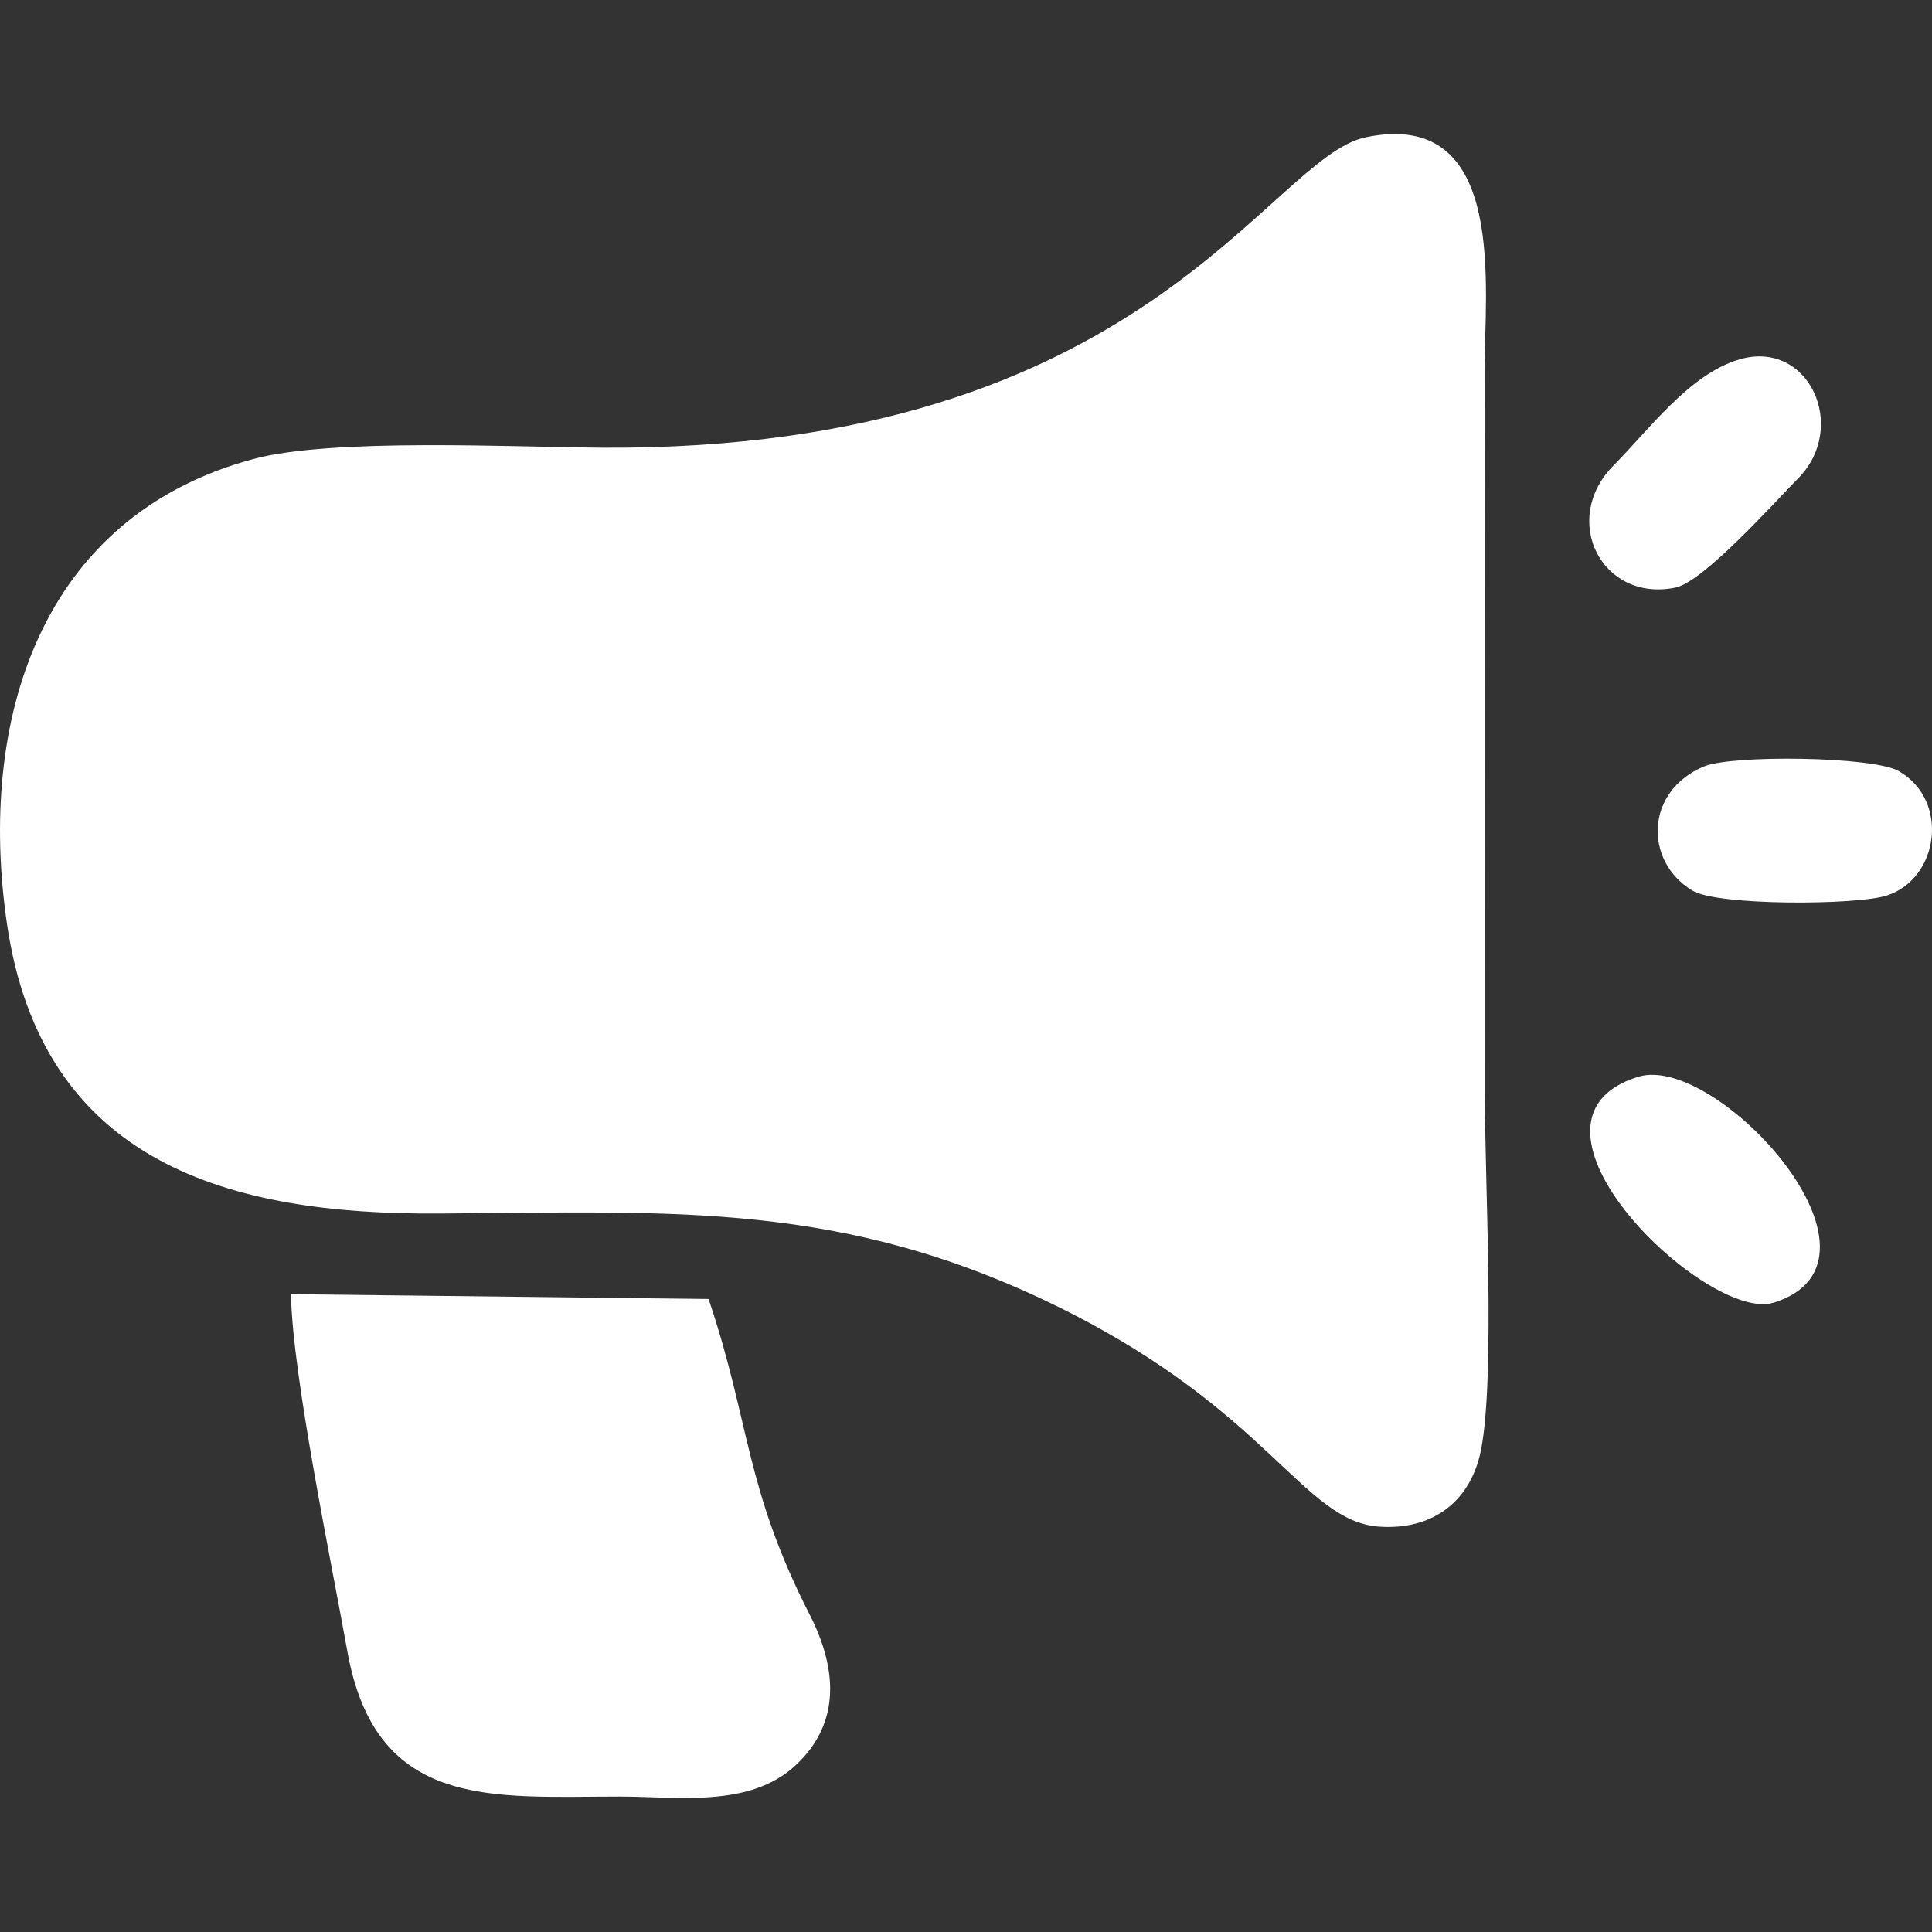
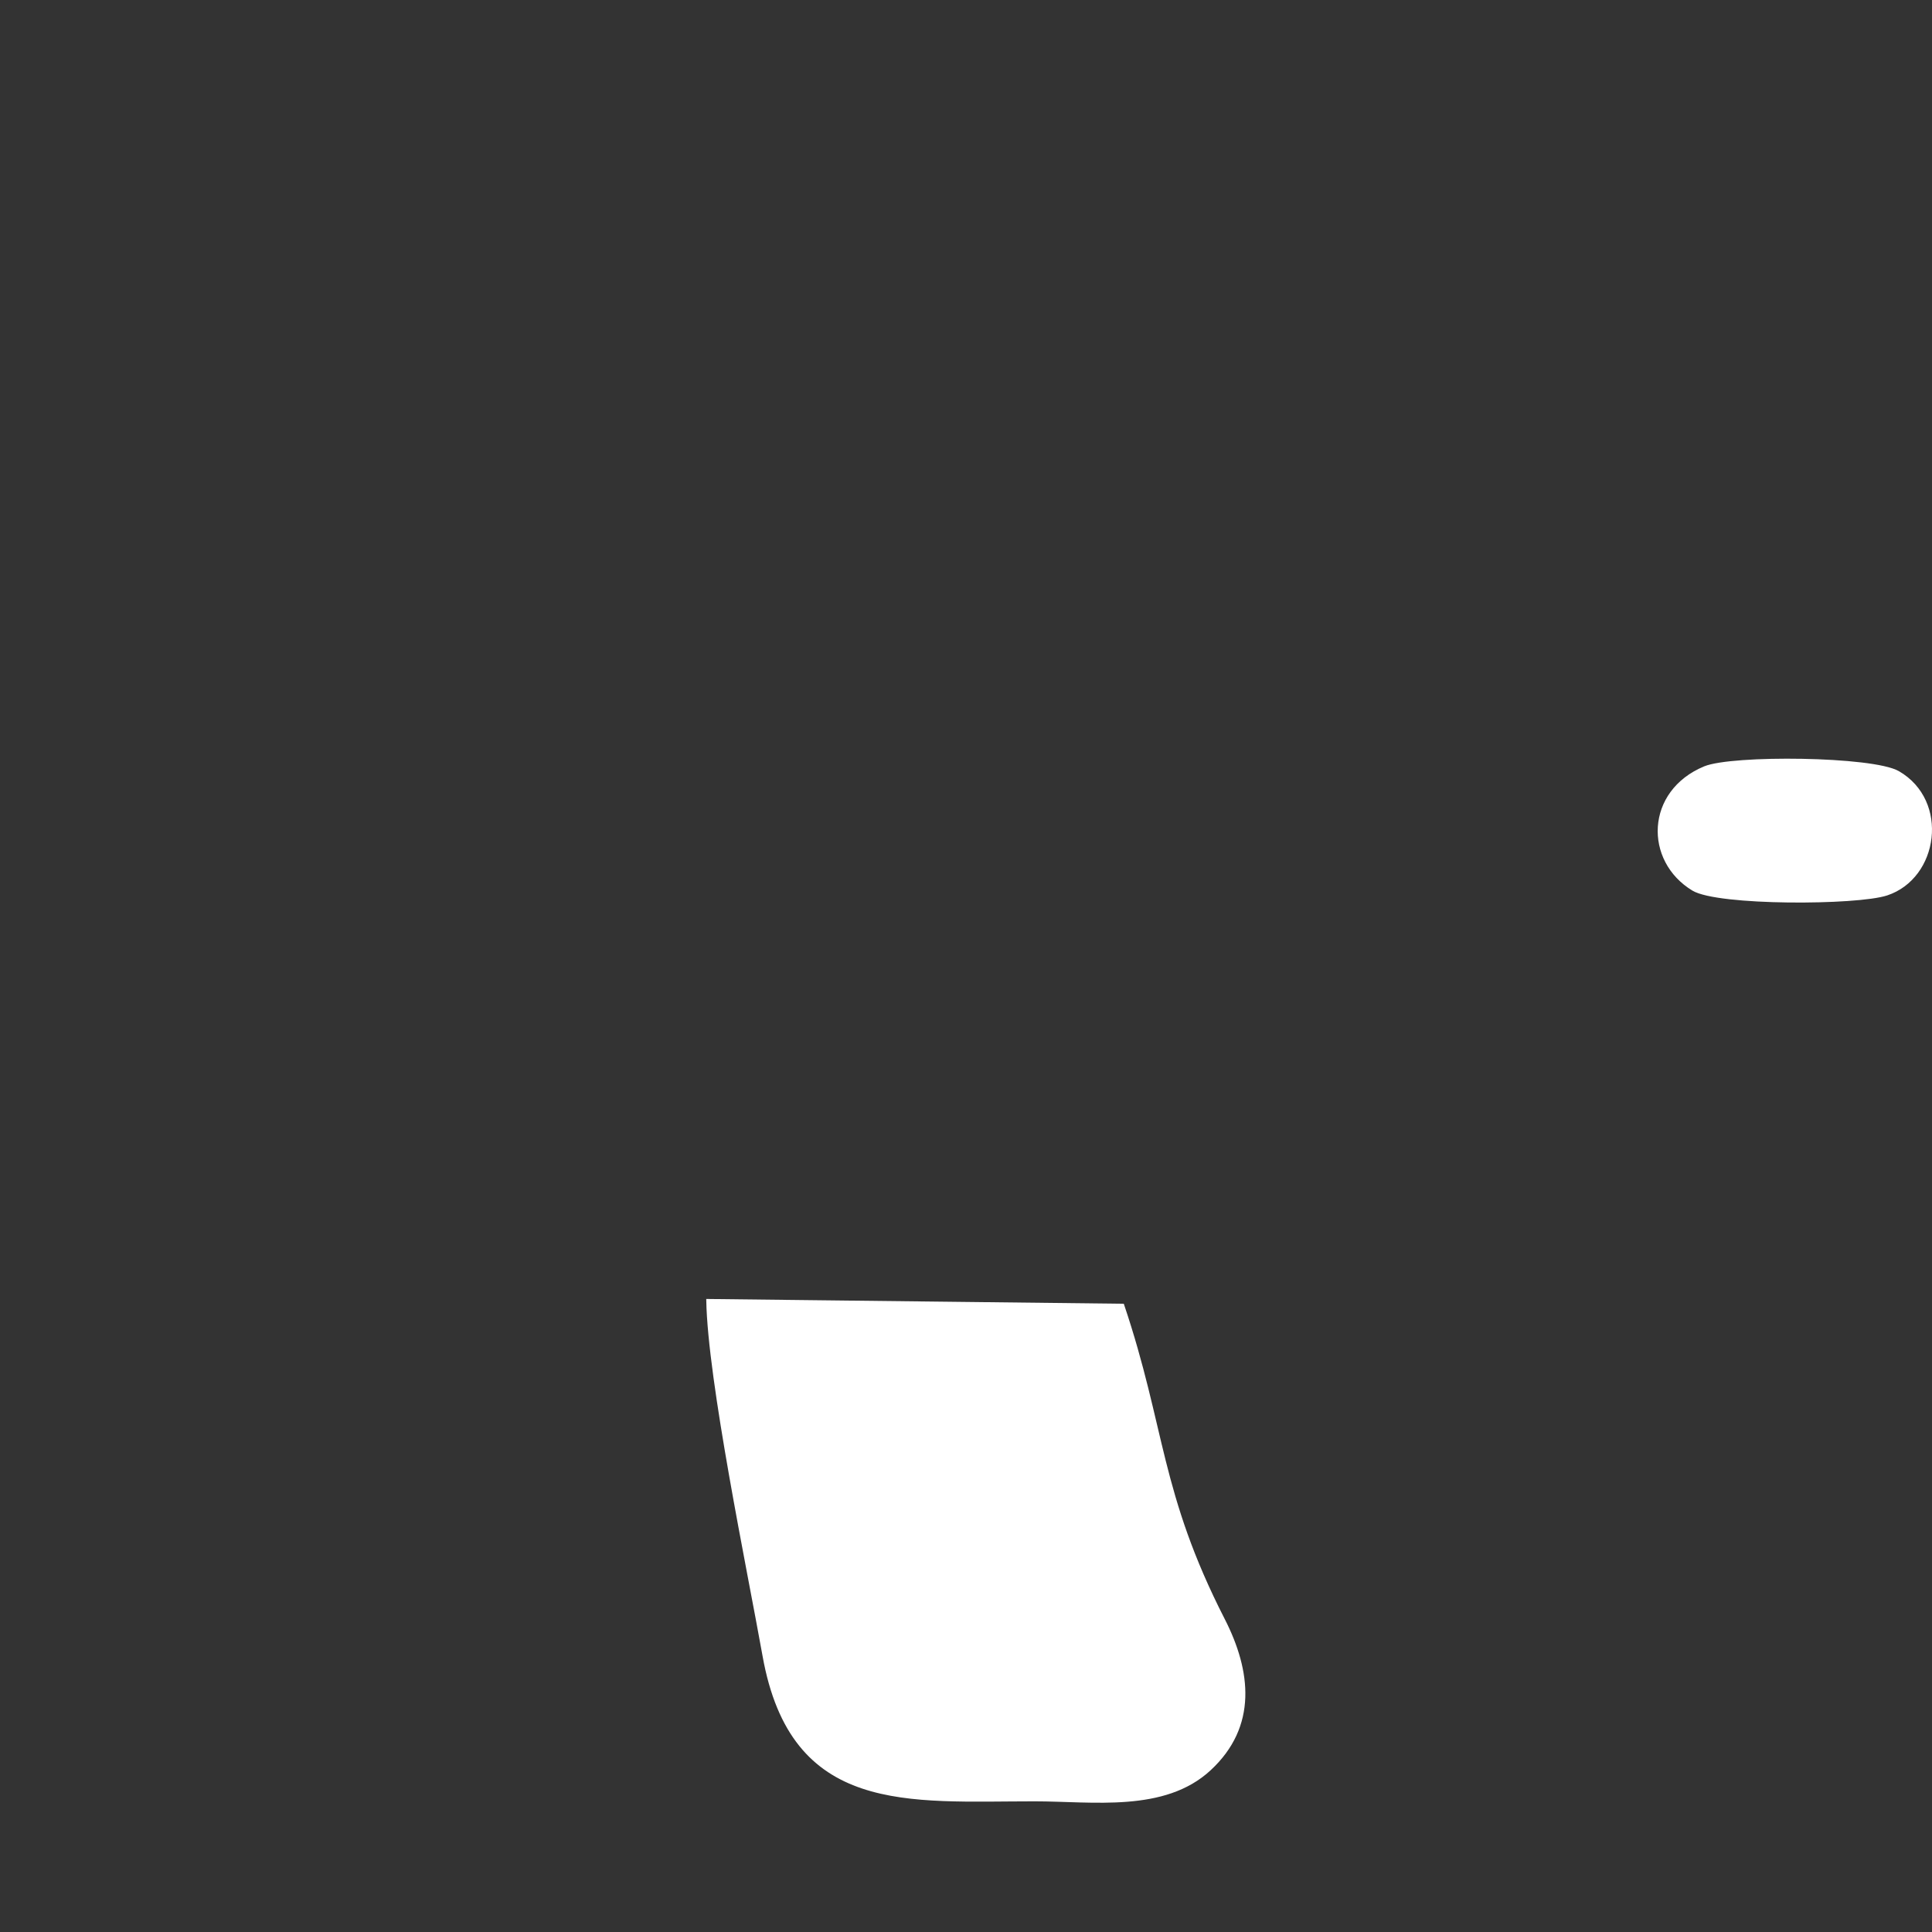
<svg xmlns="http://www.w3.org/2000/svg" xml:space="preserve" width="851px" height="851px" style="shape-rendering:geometricPrecision; text-rendering:geometricPrecision; image-rendering:optimizeQuality; fill-rule:evenodd; clip-rule:evenodd" viewBox="0 0 99.392 99.392">
  <rect x="0" y="0" width="99.392" height="99.392" fill="#333333" stroke="none" />
  <defs>
    <style type="text/css">  .str0 {stroke:white;stroke-width:0.138;stroke-miterlimit:22.926} .fil0 {fill:none} .fil1 {fill:white}  </style>
  </defs>
  <g id="Layer_x0020_1">
-     <rect class="fil0" x="0.069" y="0.069" width="99.254" height="99.254" />
    <g id="_2229118314448">
-       <path class="fil1 str0" d="M70.278 7.128c-4.982,1.036 -11.379,16.133 -39.263,15.973 -4.59,-0.026 -13.916,-0.513 -17.974,0.583 -10.999,2.97 -14.107,13.482 -12.626,23.758 1.783,12.384 11.435,14.991 22.182,14.919 12.095,-0.082 20.84,-0.666 32.017,4.879 10.742,5.33 12.471,10.981 16.369,11.232 2.733,0.176 4.668,-1.313 5.16,-3.994 0.707,-3.852 0.177,-13.68 0.177,-18.155l-0.017 -37.096c-0.016,-4.301 1.248,-13.612 -6.025,-12.099z" />
-       <path class="fil1 str0" d="M36.403 66.895l-21.361 -0.245c0.071,4.106 2.092,13.795 2.894,18.281 1.455,8.15 7.423,7.424 13.935,7.425 2.988,0 6.659,0.586 8.997,-1.576 2.406,-2.224 2.066,-5.063 0.715,-7.704 -3.333,-6.52 -3.05,-9.856 -5.18,-16.181z" />
+       <path class="fil1 str0" d="M36.403 66.895c0.071,4.106 2.092,13.795 2.894,18.281 1.455,8.15 7.423,7.424 13.935,7.425 2.988,0 6.659,0.586 8.997,-1.576 2.406,-2.224 2.066,-5.063 0.715,-7.704 -3.333,-6.52 -3.05,-9.856 -5.18,-16.181z" />
      <path class="fil1 str0" d="M87.696 39.49c-2.986,1.238 -3.053,4.783 -0.595,6.268 1.283,0.775 8.434,0.748 9.965,0.241 2.6,-0.86 3.159,-4.781 0.59,-6.266 -1.313,-0.759 -8.54,-0.831 -9.96,-0.243z" />
-       <path class="fil1 str0" d="M89.481 18.563c-2.541,0.765 -4.565,3.555 -6.429,5.439 -2.708,2.739 -0.596,6.915 3.118,6.161 1.432,-0.29 5.071,-4.372 6.288,-5.602 2.56,-2.589 0.539,-7.055 -2.977,-5.998z" />
-       <path class="fil1 str0" d="M84.303 55.46c-7.195,2.206 3.579,12.544 6.935,11.488 6.734,-2.119 -2.963,-12.706 -6.935,-11.488z" />
    </g>
  </g>
</svg>